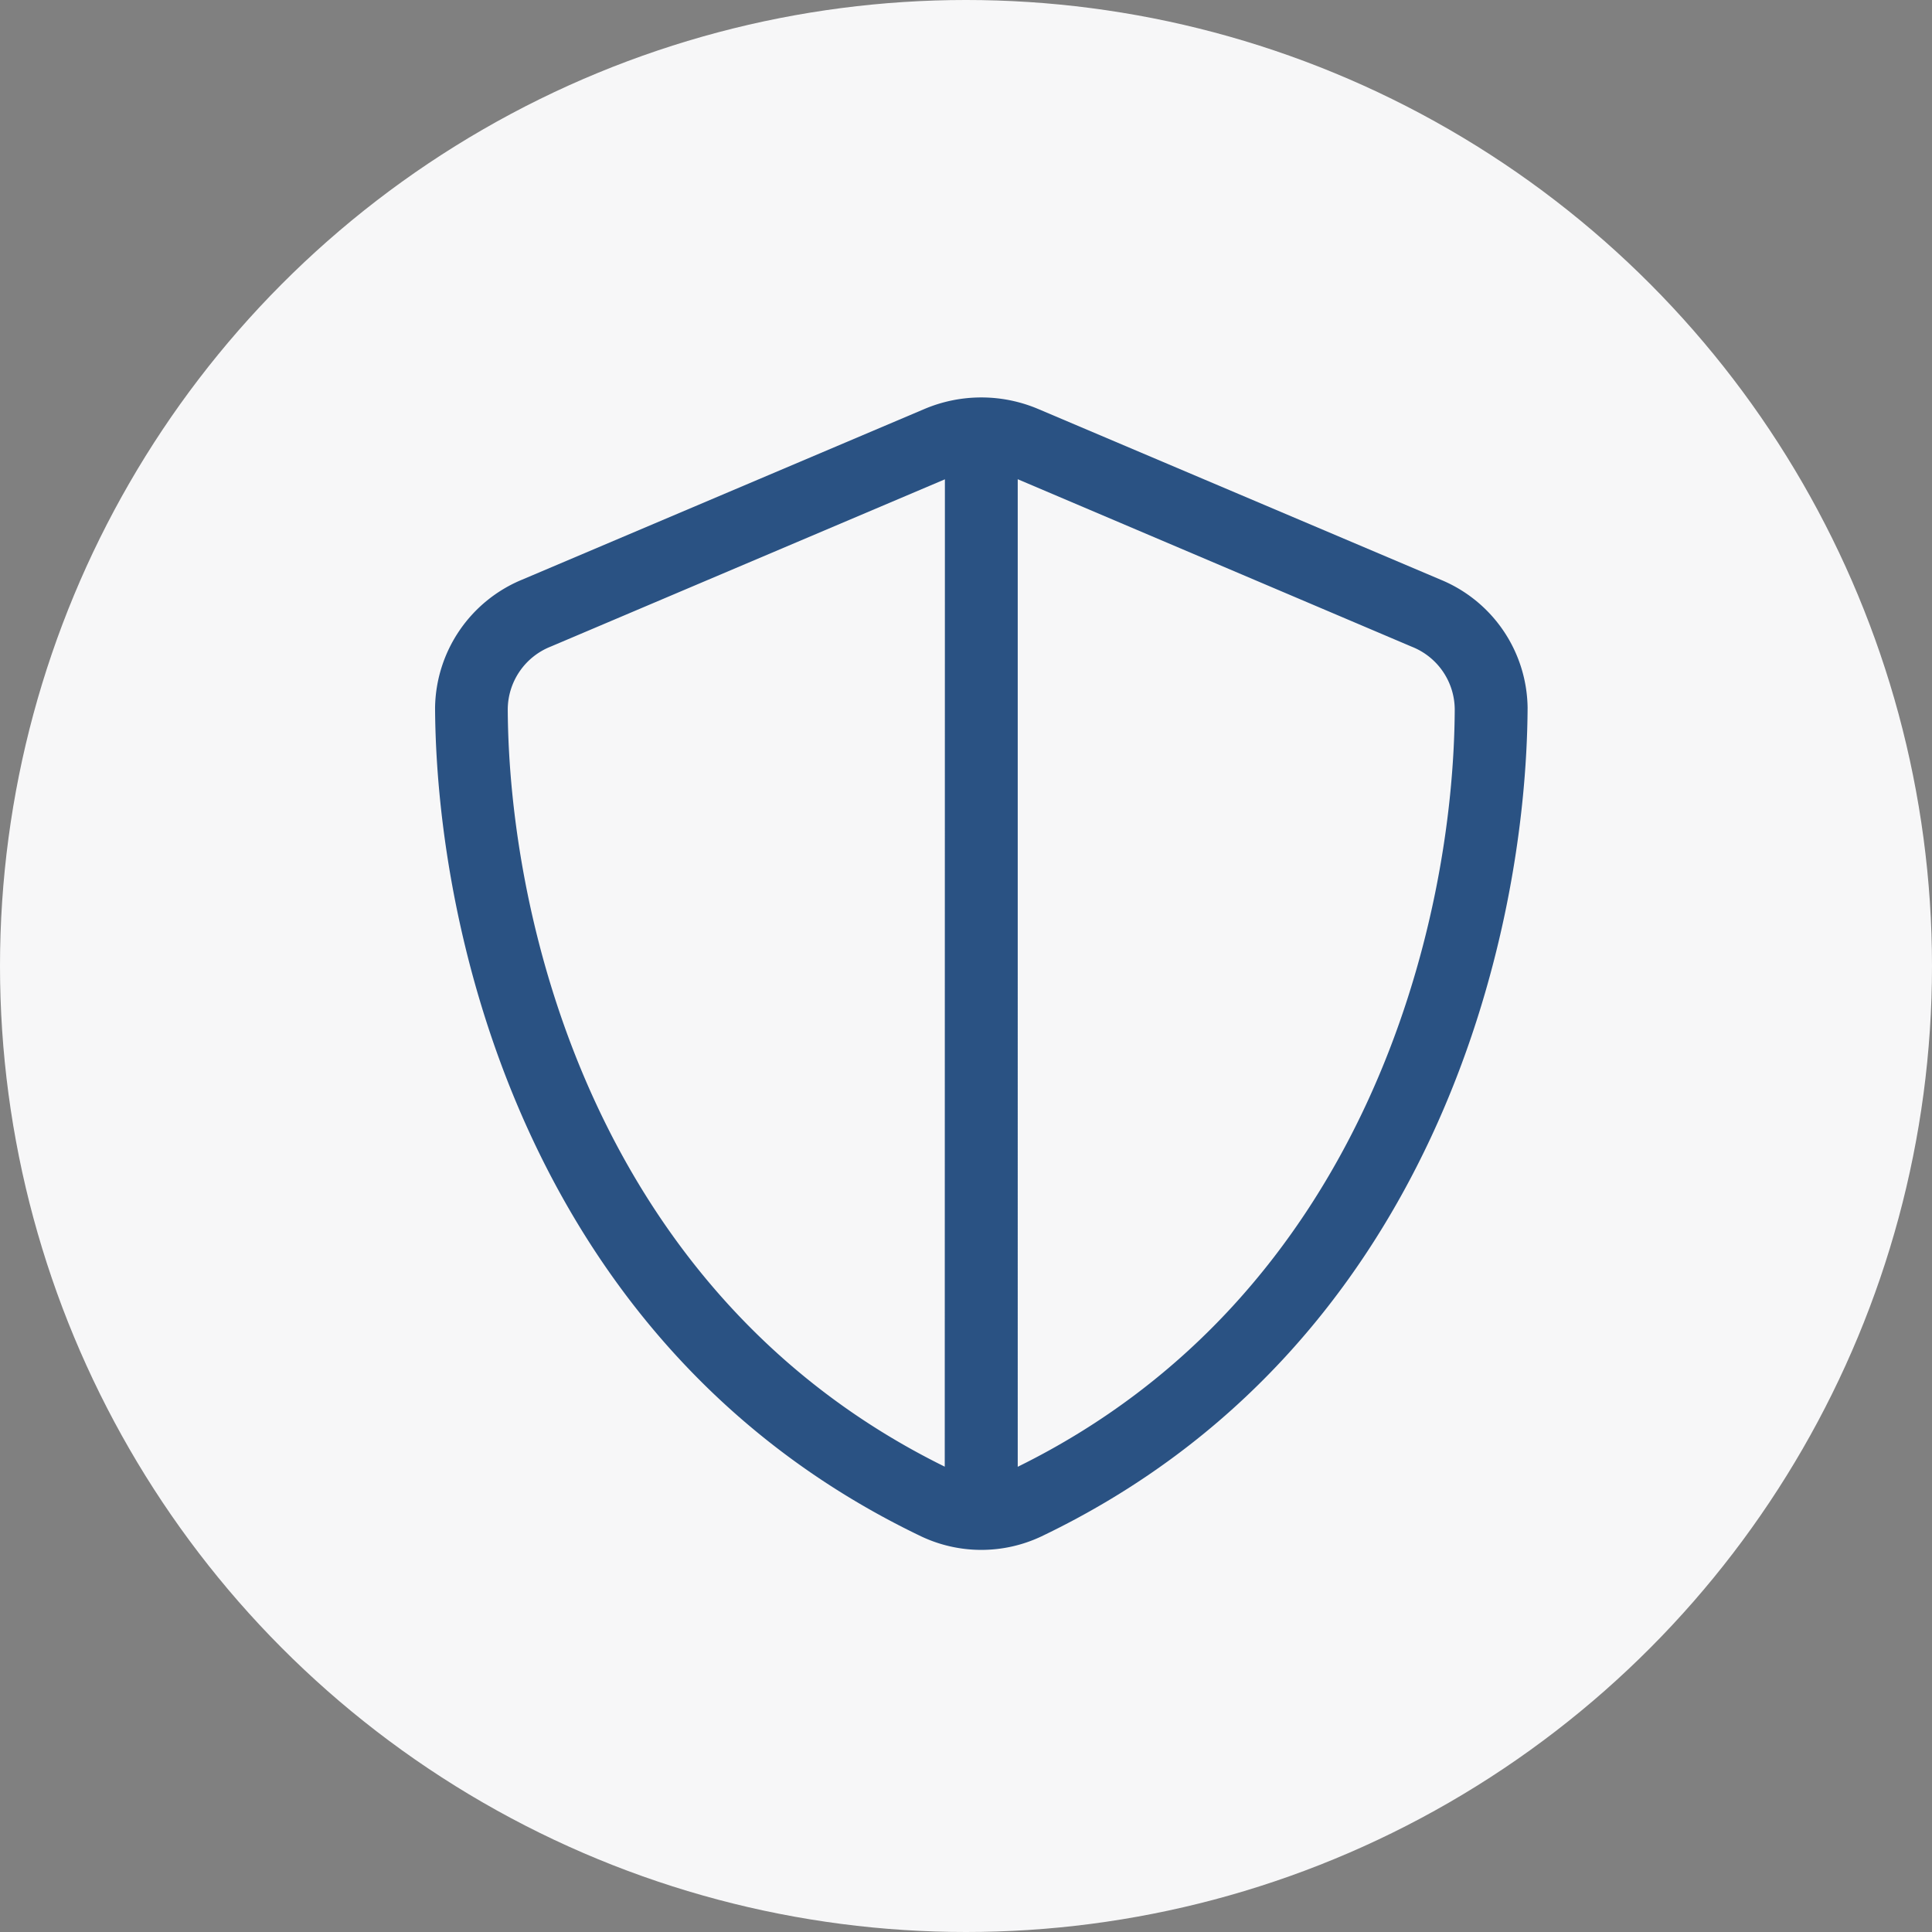
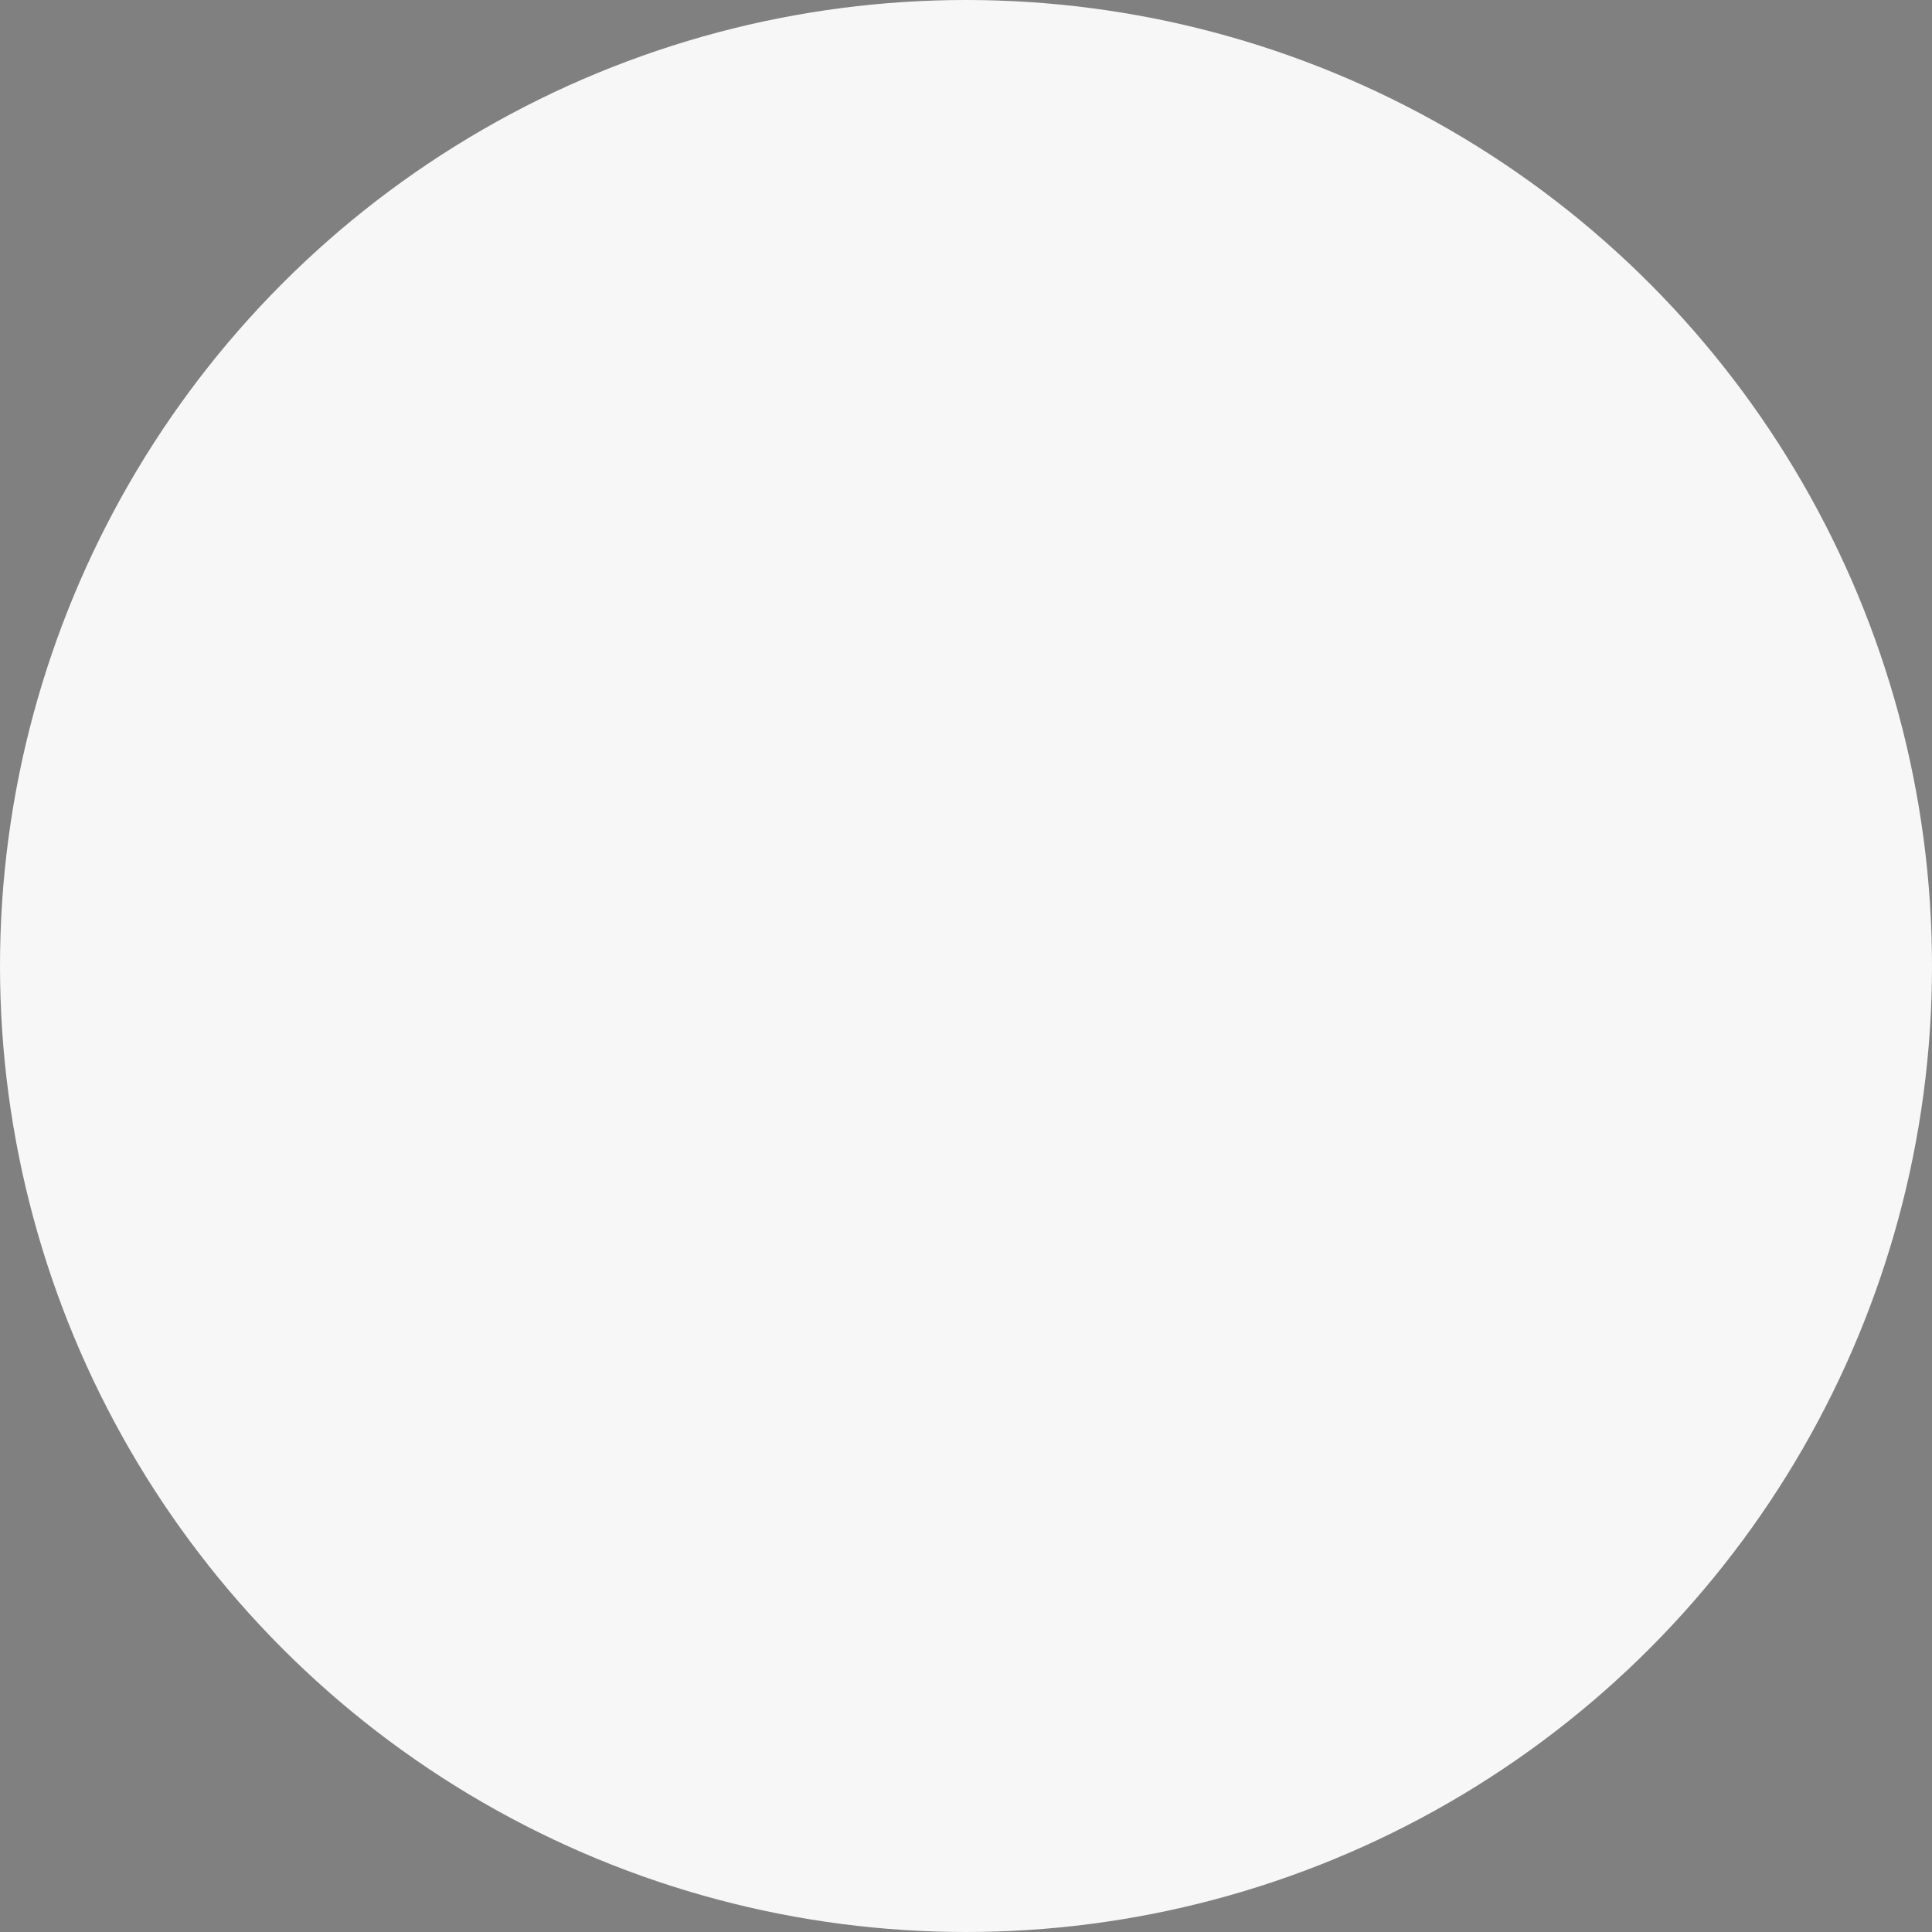
<svg xmlns="http://www.w3.org/2000/svg" width="63" height="63" viewBox="0 0 63 63">
  <rect x="0" y="0" width="63" height="63" fill="#808080" stroke="none" />
  <g id="Gruppe_4205" data-name="Gruppe 4205" transform="translate(0)">
    <circle id="Ellipse_24" data-name="Ellipse 24" cx="31.5" cy="31.5" r="31.5" transform="translate(0)" fill="#f7f7f8" />
-     <path id="Pfad_863" data-name="Pfad 863" d="M33.97-27.1a4.577,4.577,0,0,1,2.843,4.179C36.775-15.5,33.747-2.026,20.959,4.1a4.585,4.585,0,0,1-3.919,0C4.25-2.026,1.224-15.5,1.187-22.926A4.588,4.588,0,0,1,4.03-27.1l13.114-5.563a4.754,4.754,0,0,1,3.711,0ZM17.812-30.37,4.957-24.915a2.216,2.216,0,0,0-1.4,2.041c.034,6.932,2.877,19.1,14.25,24.7Zm2.375,32.2c11.37-5.6,14.22-17.768,14.25-24.7a2.21,2.21,0,0,0-1.4-2.041l-12.85-5.462Z" transform="translate(13 46)" fill="#2a5283" />
  </g>
</svg>